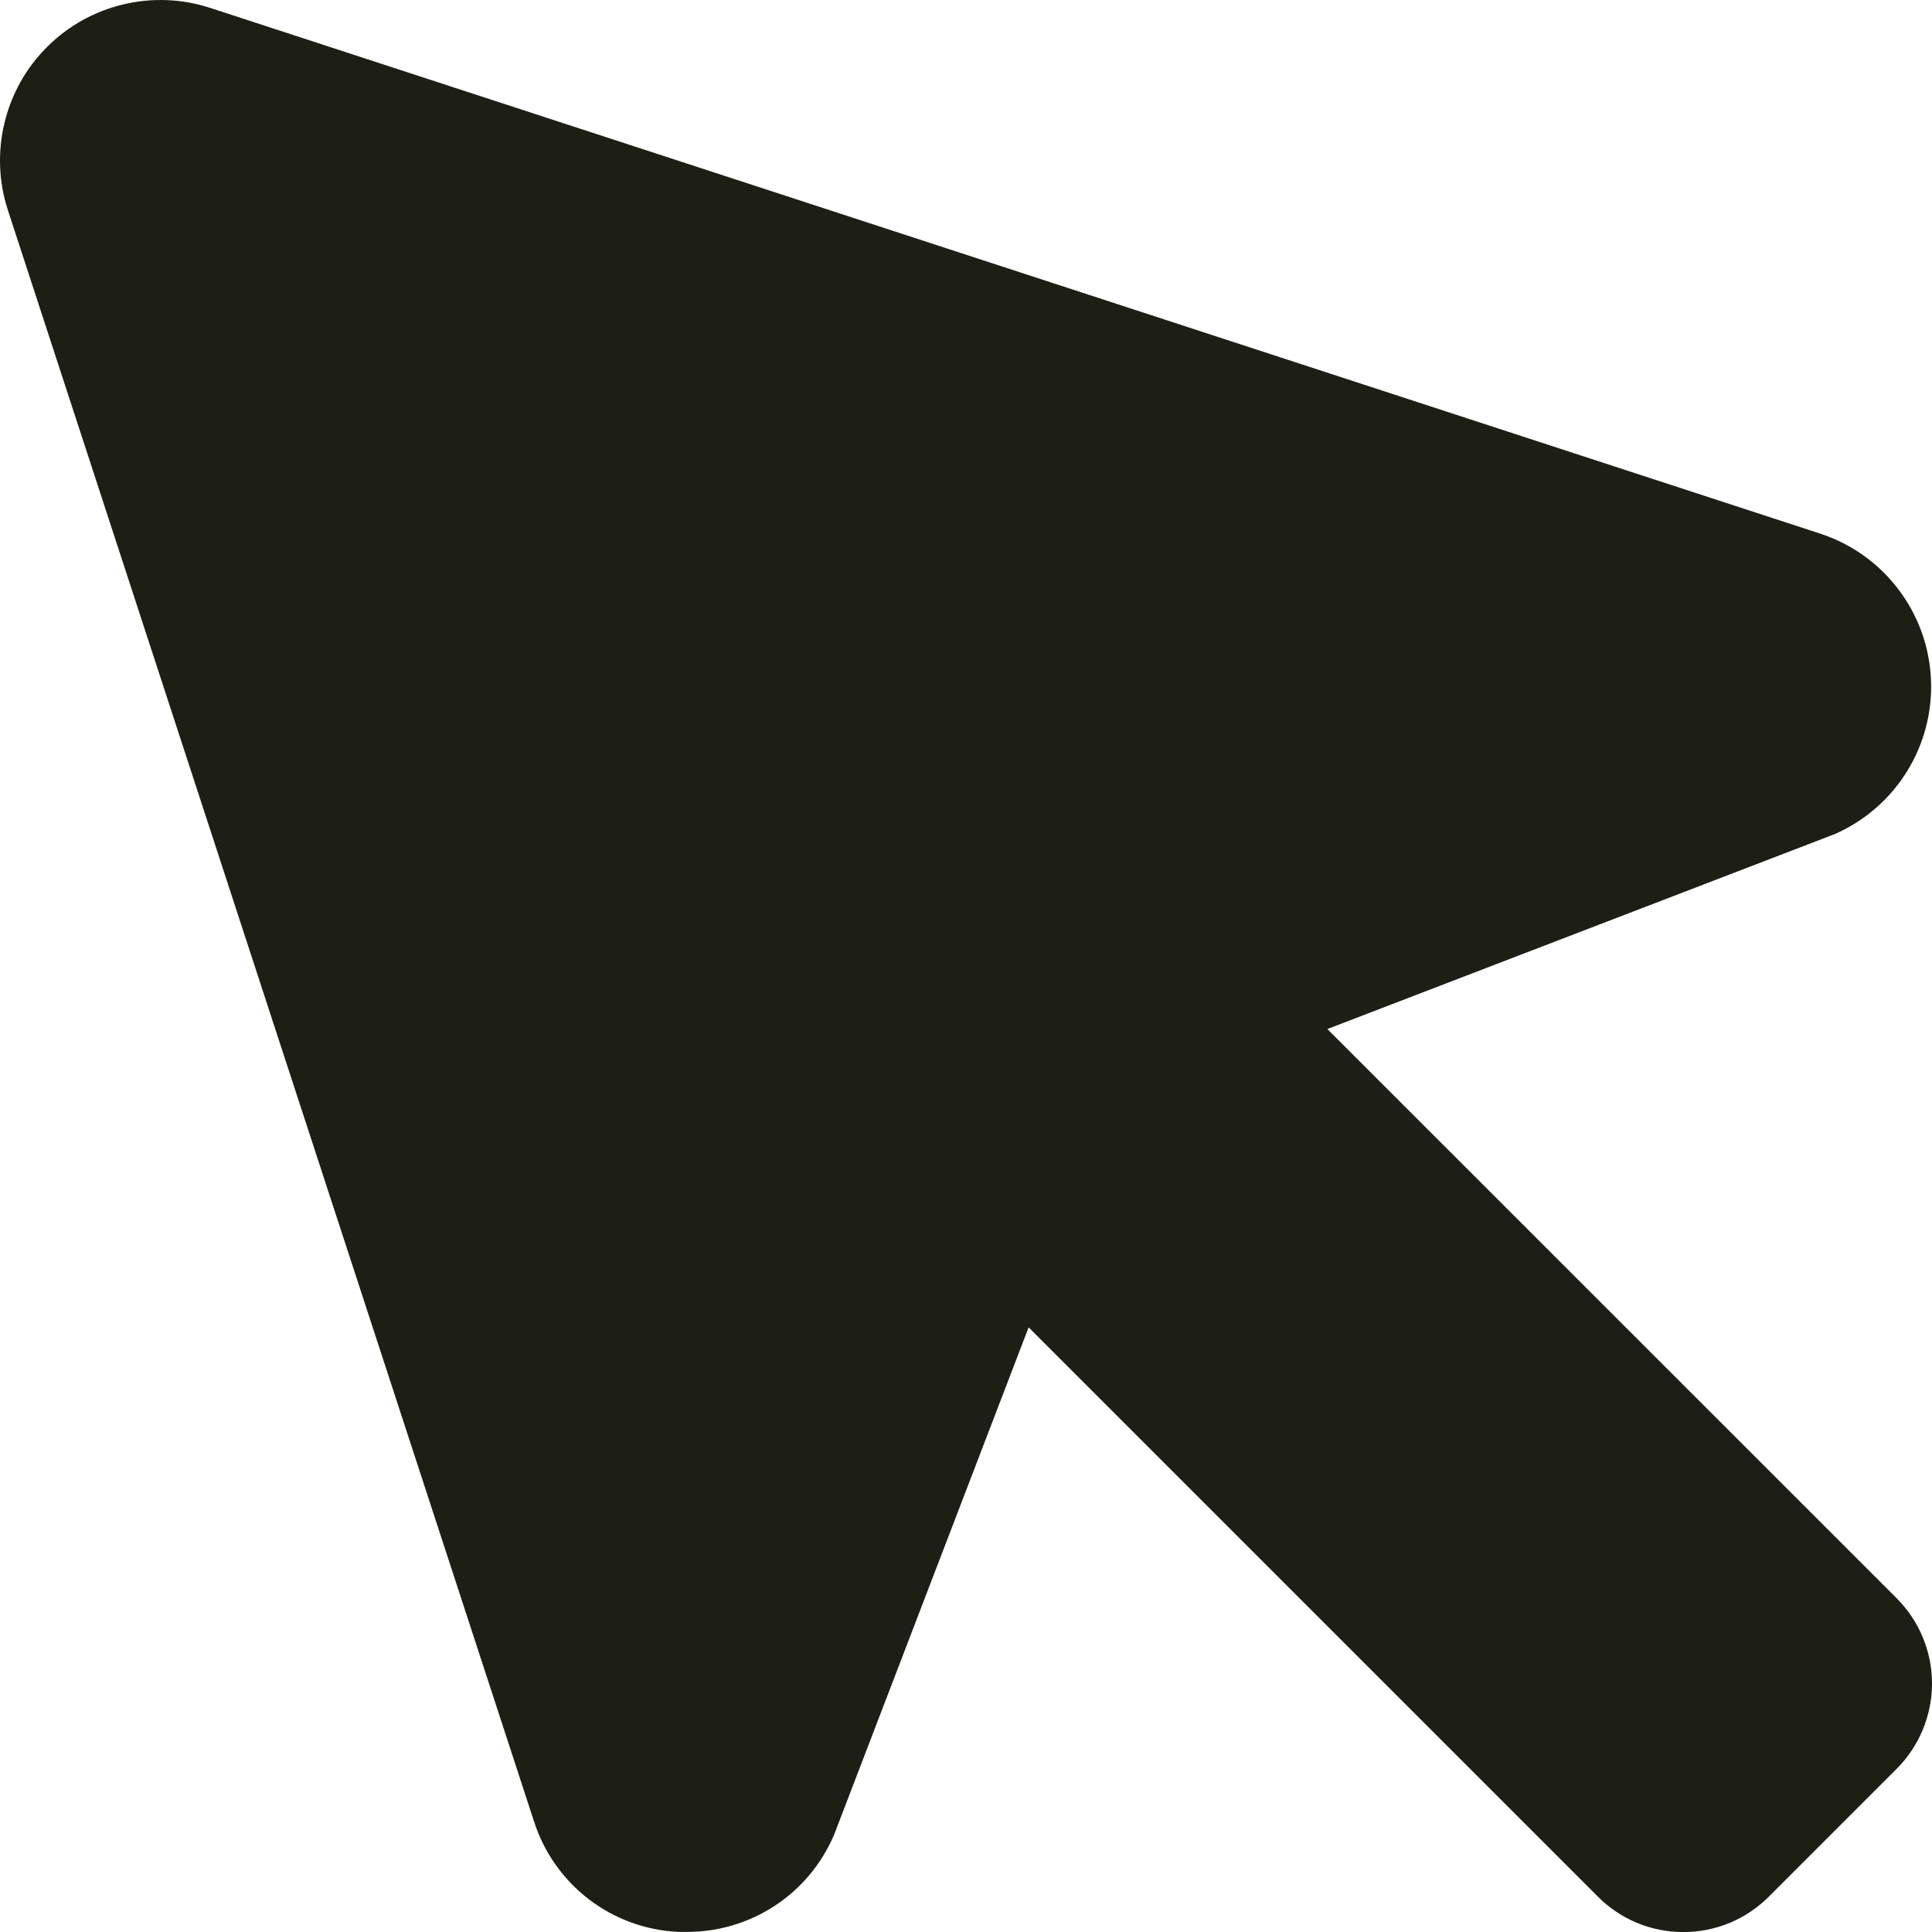
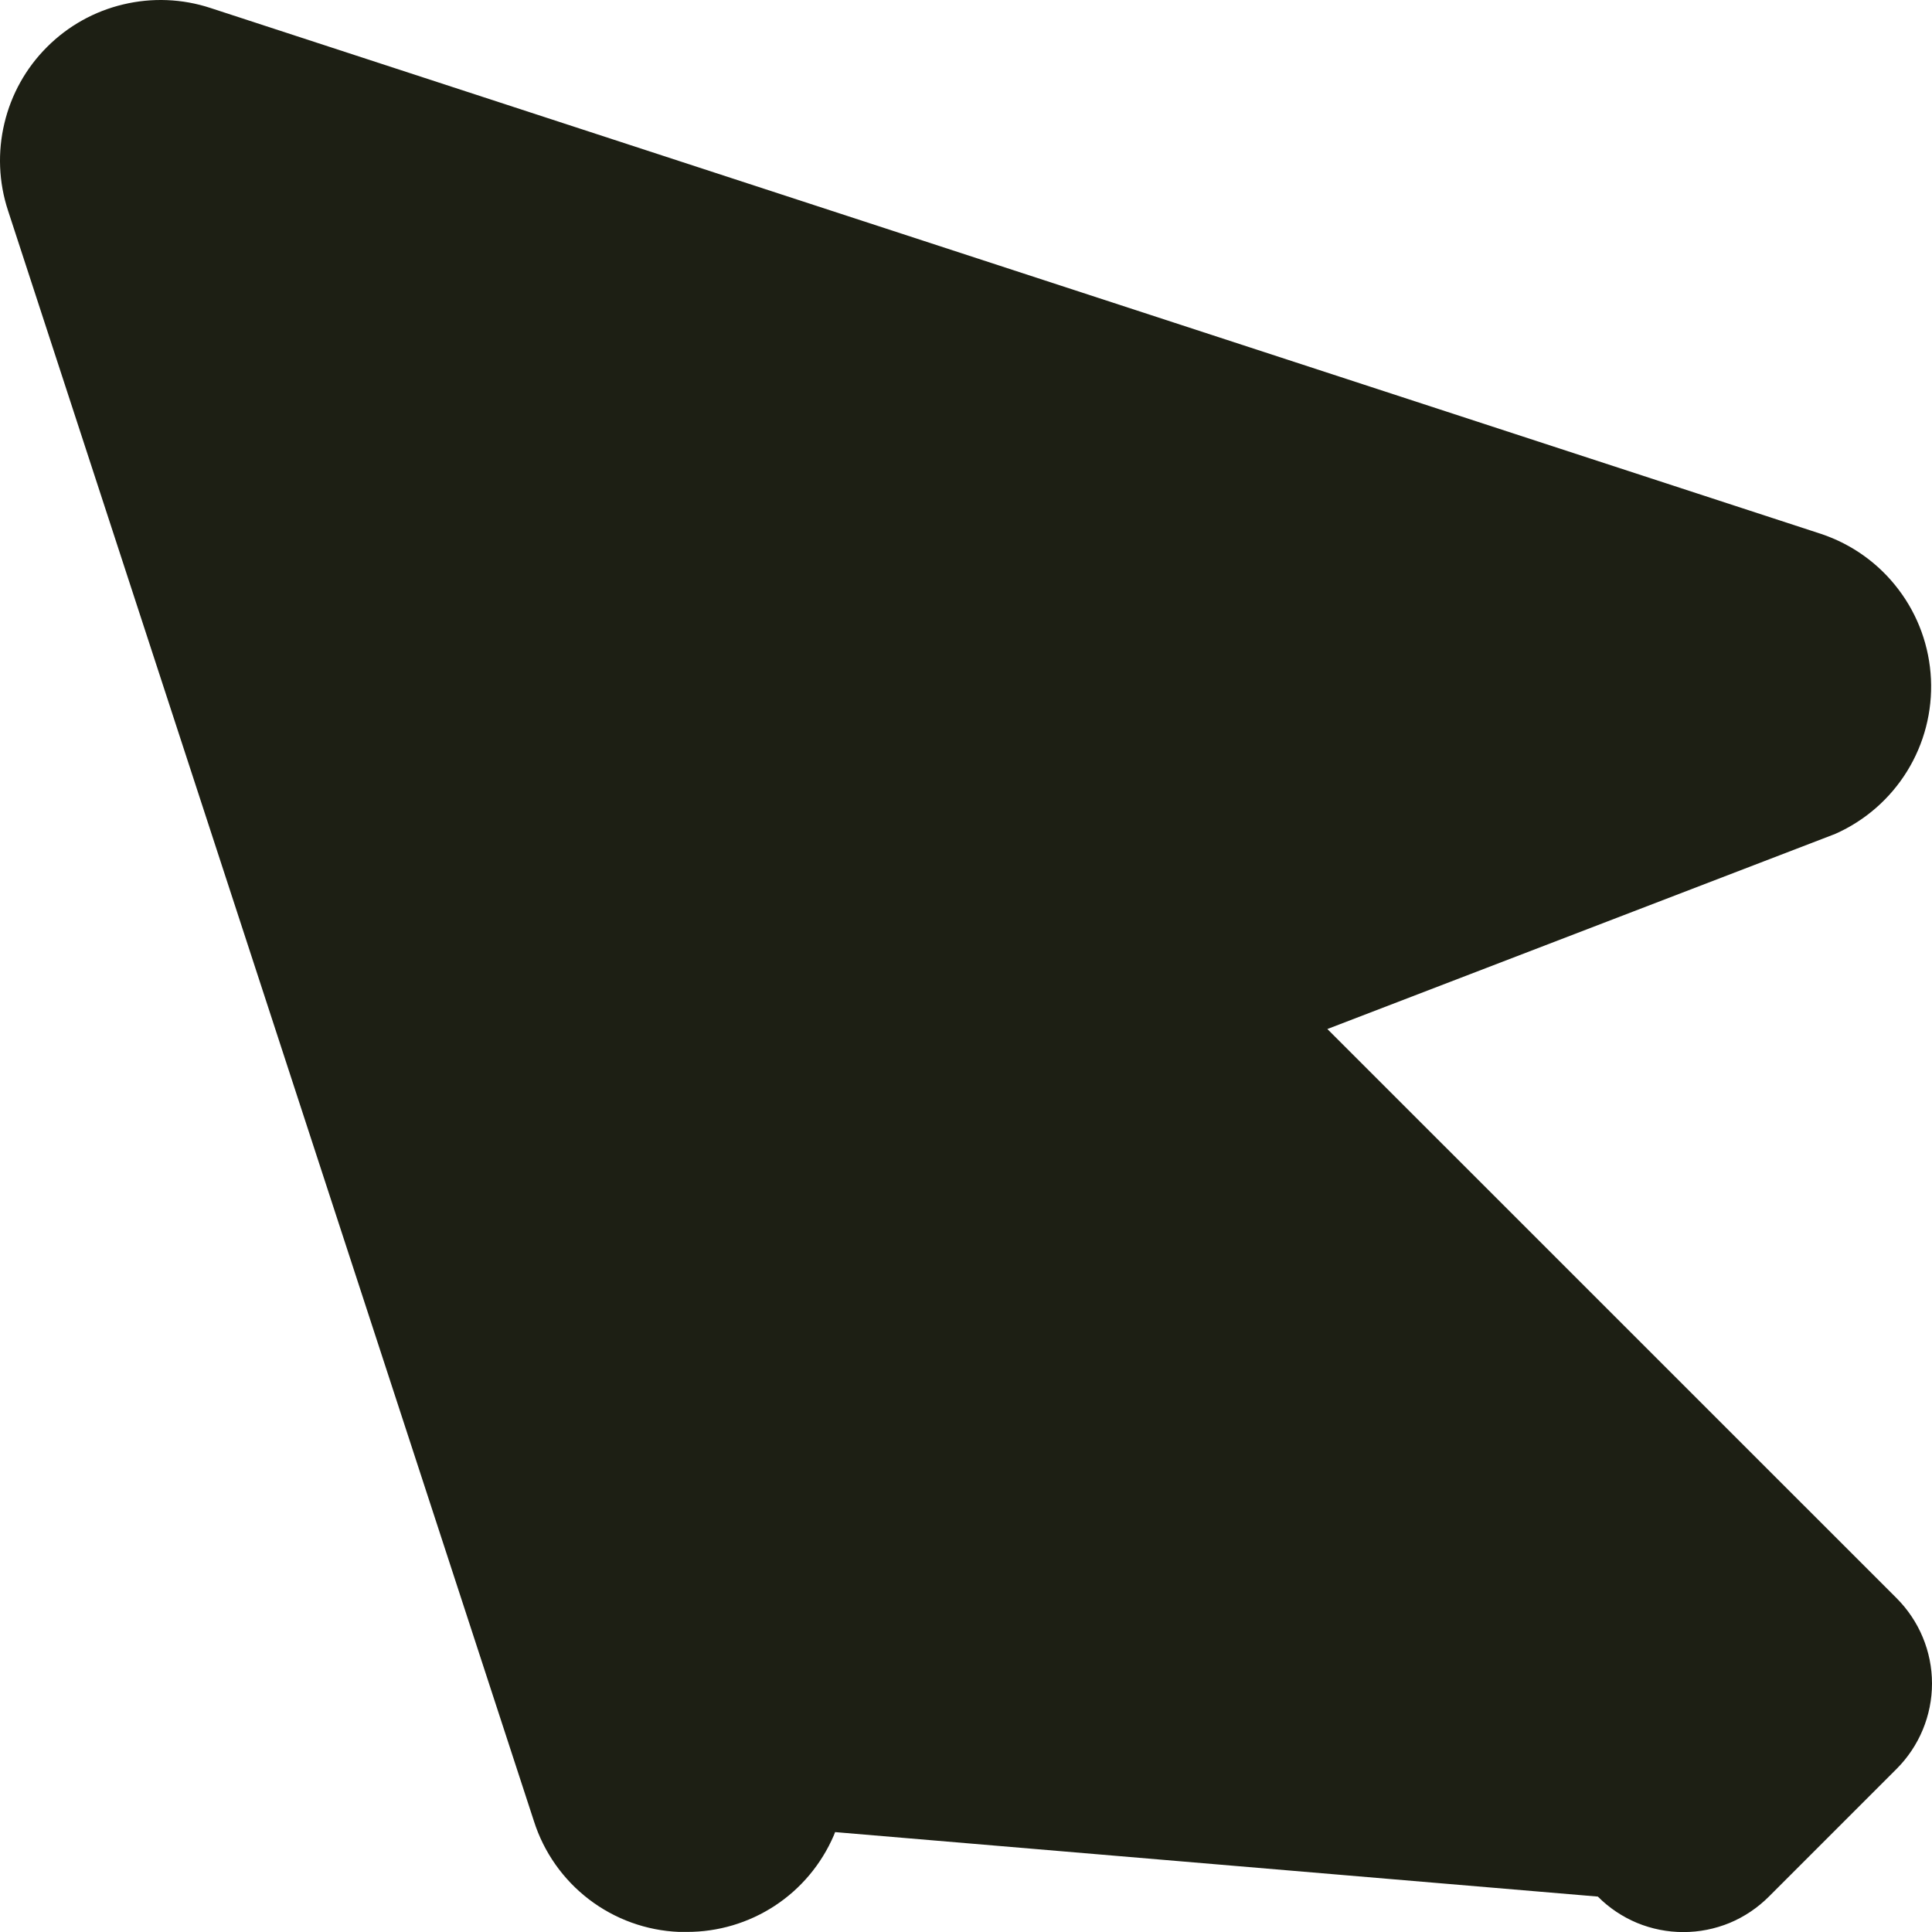
<svg xmlns="http://www.w3.org/2000/svg" width="24" height="24" viewBox="0 0 24 24" fill="none">
-   <path d="M23.56 21.974L21.974 23.56C21.834 23.7 21.669 23.811 21.487 23.887C21.304 23.962 21.109 24.001 20.911 24.001C20.714 24.001 20.518 23.962 20.336 23.887C20.154 23.811 19.988 23.7 19.849 23.56L12.778 16.489L10.374 22.759L10.358 22.8C10.204 23.157 9.95 23.461 9.625 23.674C9.3 23.887 8.92 24 8.531 23.999H8.434C8.029 23.982 7.639 23.841 7.317 23.595C6.995 23.349 6.756 23.01 6.633 22.624L0.099 2.614C-0.016 2.264 -0.031 1.889 0.055 1.53C0.14 1.172 0.323 0.844 0.584 0.584C0.844 0.323 1.172 0.14 1.53 0.055C1.889 -0.031 2.264 -0.016 2.614 0.099L22.624 6.633C23.006 6.761 23.341 7.001 23.584 7.323C23.828 7.644 23.968 8.032 23.987 8.435C24.006 8.838 23.903 9.237 23.691 9.58C23.479 9.923 23.169 10.194 22.8 10.358L22.759 10.374L16.489 12.783L23.56 19.853C23.841 20.134 24 20.515 24 20.913C24 21.311 23.841 21.693 23.56 21.974Z" fill="#1D1F14" />
+   <path d="M23.56 21.974L21.974 23.56C21.834 23.7 21.669 23.811 21.487 23.887C21.304 23.962 21.109 24.001 20.911 24.001C20.714 24.001 20.518 23.962 20.336 23.887C20.154 23.811 19.988 23.7 19.849 23.56L10.374 22.759L10.358 22.8C10.204 23.157 9.95 23.461 9.625 23.674C9.3 23.887 8.92 24 8.531 23.999H8.434C8.029 23.982 7.639 23.841 7.317 23.595C6.995 23.349 6.756 23.01 6.633 22.624L0.099 2.614C-0.016 2.264 -0.031 1.889 0.055 1.53C0.14 1.172 0.323 0.844 0.584 0.584C0.844 0.323 1.172 0.14 1.53 0.055C1.889 -0.031 2.264 -0.016 2.614 0.099L22.624 6.633C23.006 6.761 23.341 7.001 23.584 7.323C23.828 7.644 23.968 8.032 23.987 8.435C24.006 8.838 23.903 9.237 23.691 9.58C23.479 9.923 23.169 10.194 22.8 10.358L22.759 10.374L16.489 12.783L23.56 19.853C23.841 20.134 24 20.515 24 20.913C24 21.311 23.841 21.693 23.56 21.974Z" fill="#1D1F14" />
</svg>